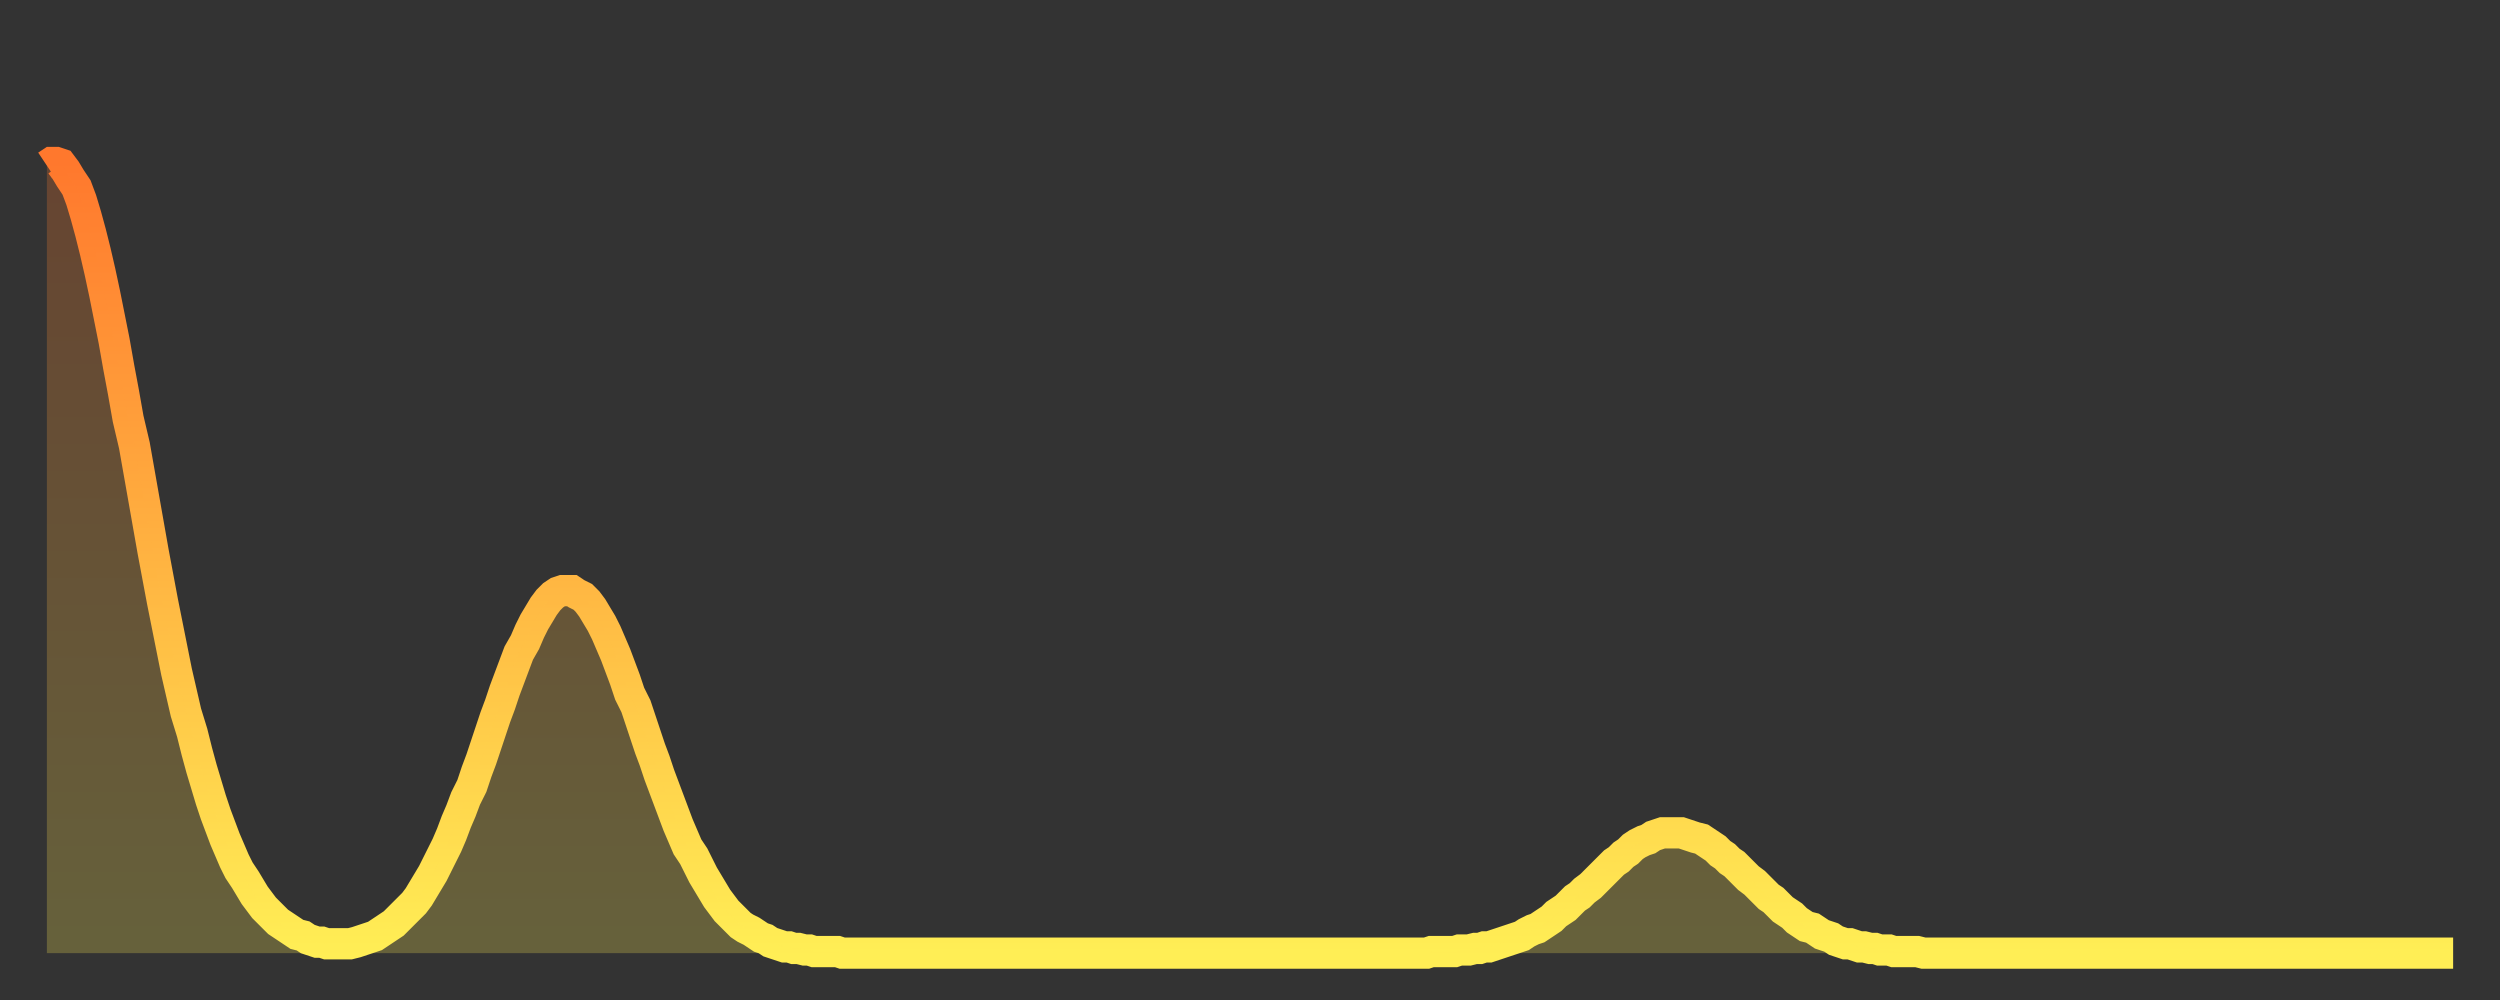
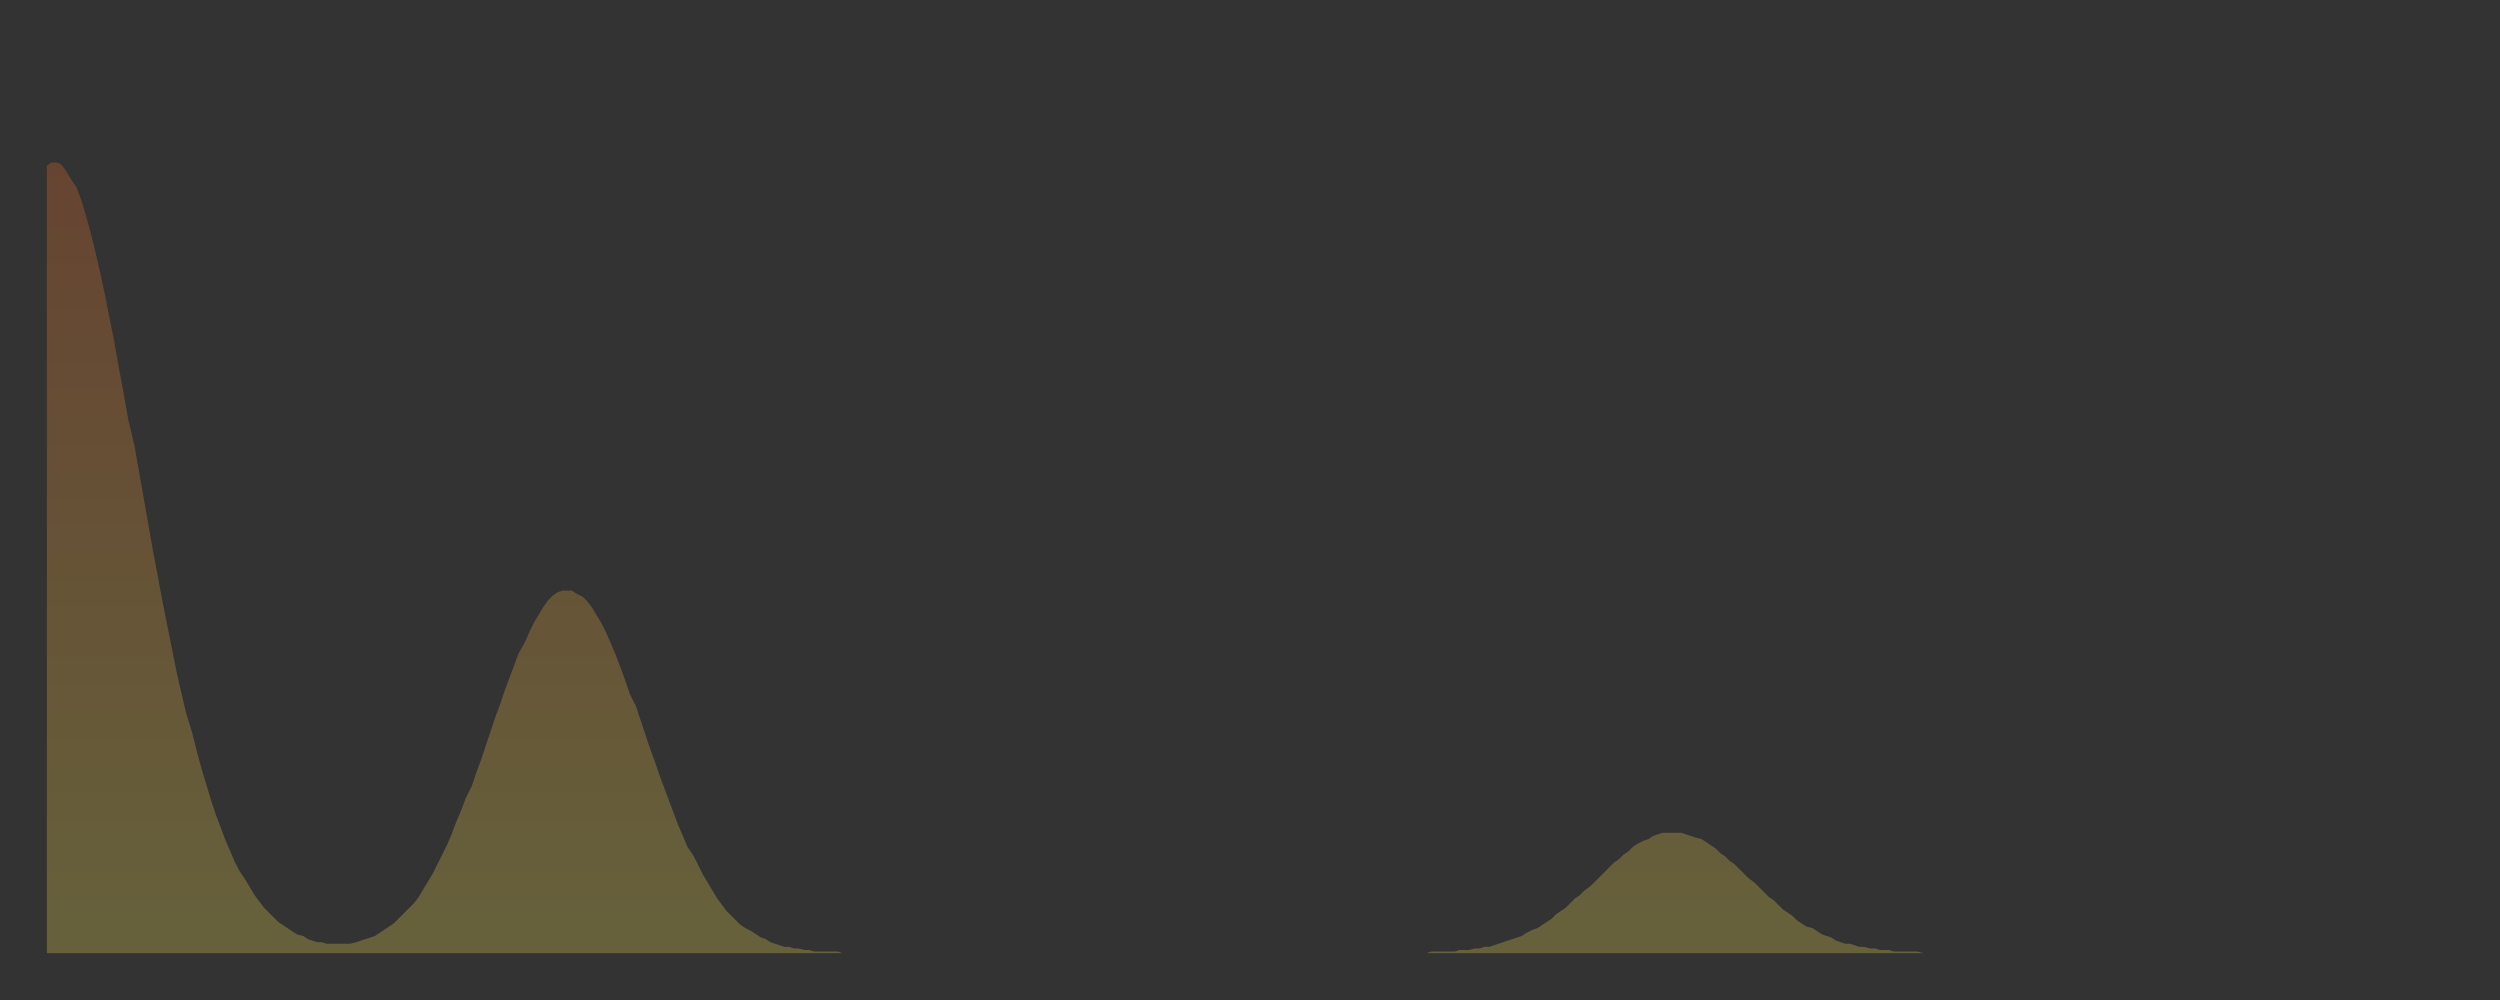
<svg xmlns="http://www.w3.org/2000/svg" baseProfile="full" height="64" version="1.1" width="160">
  <rect width="100%" height="100%" fill="#333333" stroke="none" />
  <defs>
    <linearGradient id="id696070" x1="0" x2="0" y1="0" y2="1">
      <stop offset="0%" stop-color="#ff782d" />
      <stop offset="50%" stop-color="#ffb341" />
      <stop offset="100%" stop-color="#ffee55" />
    </linearGradient>
  </defs>
  <g transform="translate(3,3)">
    <g>
-       <path d="M 0.0 7.6 0.3 7.4 0.6 7.4 0.9 7.5 1.2 7.9 1.5 8.4 1.9 9.0 2.2 9.8 2.5 10.8 2.8 11.9 3.1 13.1 3.4 14.4 3.7 15.8 4.0 17.3 4.3 18.8 4.6 20.5 4.9 22.1 5.2 23.8 5.6 25.5 5.9 27.2 6.2 28.9 6.5 30.6 6.8 32.3 7.1 33.9 7.4 35.5 7.7 37.0 8.0 38.5 8.3 40.0 8.6 41.3 8.9 42.6 9.3 43.9 9.6 45.1 9.9 46.2 10.2 47.2 10.5 48.2 10.8 49.1 11.1 49.9 11.4 50.7 11.7 51.4 12.0 52.1 12.3 52.7 12.7 53.3 13.0 53.8 13.3 54.3 13.6 54.7 13.9 55.1 14.2 55.4 14.5 55.7 14.8 56.0 15.1 56.2 15.4 56.4 15.7 56.6 16.0 56.8 16.4 56.9 16.7 57.1 17.0 57.2 17.3 57.3 17.6 57.3 17.9 57.4 18.2 57.4 18.5 57.4 18.8 57.4 19.1 57.4 19.4 57.4 19.8 57.3 20.1 57.2 20.4 57.1 20.7 57.0 21.0 56.9 21.3 56.7 21.6 56.5 21.9 56.3 22.2 56.1 22.5 55.8 22.8 55.5 23.1 55.2 23.5 54.8 23.8 54.4 24.1 53.9 24.4 53.4 24.7 52.9 25.0 52.3 25.3 51.7 25.6 51.1 25.9 50.4 26.2 49.6 26.5 48.9 26.8 48.1 27.2 47.3 27.5 46.4 27.8 45.6 28.1 44.7 28.4 43.8 28.7 42.9 29.0 42.1 29.3 41.2 29.6 40.4 29.9 39.6 30.2 38.8 30.6 38.1 30.9 37.4 31.2 36.8 31.5 36.3 31.8 35.8 32.1 35.4 32.4 35.1 32.7 34.9 33.0 34.8 33.3 34.8 33.6 34.8 33.9 35.0 34.3 35.2 34.6 35.5 34.9 35.9 35.2 36.4 35.5 36.9 35.8 37.5 36.1 38.2 36.4 38.9 36.7 39.7 37.0 40.5 37.3 41.4 37.7 42.2 38.0 43.1 38.3 44.0 38.6 44.9 38.9 45.7 39.2 46.6 39.5 47.4 39.8 48.2 40.1 49.0 40.4 49.8 40.7 50.5 41.0 51.2 41.4 51.8 41.7 52.4 42.0 53.0 42.3 53.5 42.6 54.0 42.9 54.5 43.2 54.9 43.5 55.3 43.8 55.6 44.1 55.9 44.4 56.2 44.7 56.4 45.1 56.6 45.4 56.8 45.7 57.0 46.0 57.1 46.3 57.3 46.6 57.4 46.9 57.5 47.2 57.6 47.5 57.6 47.8 57.7 48.1 57.7 48.5 57.8 48.8 57.8 49.1 57.9 49.4 57.9 49.7 57.9 50.0 57.9 50.3 57.9 50.6 57.9 50.9 58.0 51.2 58.0 51.5 58.0 51.8 58.0 52.2 58.0 52.5 58.0 52.8 58.0 53.1 58.0 53.4 58.0 53.7 58.0 54.0 58.0 54.3 58.0 54.6 58.0 54.9 58.0 55.2 58.0 55.6 58.0 55.9 58.0 56.2 58.0 56.5 58.0 56.8 58.0 57.1 58.0 57.4 58.0 57.7 58.0 58.0 58.0 58.3 58.0 58.6 58.0 58.9 58.0 59.3 58.0 59.6 58.0 59.9 58.0 60.2 58.0 60.5 58.0 60.8 58.0 61.1 58.0 61.4 58.0 61.7 58.0 62.0 58.0 62.3 58.0 62.6 58.0 63.0 58.0 63.3 58.0 63.6 58.0 63.9 58.0 64.2 58.0 64.5 58.0 64.8 58.0 65.1 58.0 65.4 58.0 65.7 58.0 66.0 58.0 66.4 58.0 66.7 58.0 67.0 58.0 67.3 58.0 67.6 58.0 67.9 58.0 68.2 58.0 68.5 58.0 68.8 58.0 69.1 58.0 69.4 58.0 69.7 58.0 70.1 58.0 70.4 58.0 70.7 58.0 71.0 58.0 71.3 58.0 71.6 58.0 71.9 58.0 72.2 58.0 72.5 58.0 72.8 58.0 73.1 58.0 73.5 58.0 73.8 58.0 74.1 58.0 74.4 58.0 74.7 58.0 75.0 58.0 75.3 58.0 75.6 58.0 75.9 58.0 76.2 58.0 76.5 58.0 76.8 58.0 77.2 58.0 77.5 58.0 77.8 58.0 78.1 58.0 78.4 58.0 78.7 58.0 79.0 58.0 79.3 58.0 79.6 58.0 79.9 58.0 80.2 58.0 80.5 58.0 80.9 58.0 81.2 58.0 81.5 58.0 81.8 58.0 82.1 58.0 82.4 58.0 82.7 58.0 83.0 58.0 83.3 58.0 83.6 58.0 83.9 58.0 84.3 58.0 84.6 58.0 84.9 58.0 85.2 58.0 85.5 58.0 85.8 58.0 86.1 58.0 86.4 58.0 86.7 58.0 87.0 58.0 87.3 58.0 87.6 58.0 88.0 58.0 88.3 58.0 88.6 57.9 88.9 57.9 89.2 57.9 89.5 57.9 89.8 57.9 90.1 57.9 90.4 57.8 90.7 57.8 91.0 57.8 91.4 57.7 91.7 57.7 92.0 57.6 92.3 57.6 92.6 57.5 92.9 57.4 93.2 57.3 93.5 57.2 93.8 57.1 94.1 57.0 94.4 56.9 94.7 56.7 95.1 56.5 95.4 56.4 95.7 56.2 96.0 56.0 96.3 55.8 96.6 55.5 96.9 55.3 97.2 55.1 97.5 54.8 97.8 54.5 98.1 54.3 98.4 54.0 98.8 53.7 99.1 53.4 99.4 53.1 99.7 52.8 100.0 52.5 100.3 52.2 100.6 52.0 100.9 51.7 101.2 51.5 101.5 51.2 101.8 51.0 102.2 50.8 102.5 50.7 102.8 50.5 103.1 50.4 103.4 50.3 103.7 50.3 104.0 50.3 104.3 50.3 104.6 50.3 104.9 50.4 105.2 50.5 105.5 50.6 105.9 50.7 106.2 50.9 106.5 51.1 106.8 51.3 107.1 51.6 107.4 51.8 107.7 52.1 108.0 52.3 108.3 52.6 108.6 52.9 108.9 53.2 109.3 53.5 109.6 53.8 109.9 54.1 110.2 54.4 110.5 54.6 110.8 54.9 111.1 55.2 111.4 55.4 111.7 55.6 112.0 55.9 112.3 56.1 112.6 56.3 113.0 56.4 113.3 56.6 113.6 56.8 113.9 56.9 114.2 57.0 114.5 57.2 114.8 57.3 115.1 57.4 115.4 57.4 115.7 57.5 116.0 57.6 116.3 57.6 116.7 57.7 117.0 57.7 117.3 57.8 117.6 57.8 117.9 57.8 118.2 57.9 118.5 57.9 118.8 57.9 119.1 57.9 119.4 57.9 119.7 57.9 120.1 58.0 120.4 58.0 120.7 58.0 121.0 58.0 121.3 58.0 121.6 58.0 121.9 58.0 122.2 58.0 122.5 58.0 122.8 58.0 123.1 58.0 123.4 58.0 123.8 58.0 124.1 58.0 124.4 58.0 124.7 58.0 125.0 58.0 125.3 58.0 125.6 58.0 125.9 58.0 126.2 58.0 126.5 58.0 126.8 58.0 127.2 58.0 127.5 58.0 127.8 58.0 128.1 58.0 128.4 58.0 128.7 58.0 129.0 58.0 129.3 58.0 129.6 58.0 129.9 58.0 130.2 58.0 130.5 58.0 130.9 58.0 131.2 58.0 131.5 58.0 131.8 58.0 132.1 58.0 132.4 58.0 132.7 58.0 133.0 58.0 133.3 58.0 133.6 58.0 133.9 58.0 134.2 58.0 134.6 58.0 134.9 58.0 135.2 58.0 135.5 58.0 135.8 58.0 136.1 58.0 136.4 58.0 136.7 58.0 137.0 58.0 137.3 58.0 137.6 58.0 138.0 58.0 138.3 58.0 138.6 58.0 138.9 58.0 139.2 58.0 139.5 58.0 139.8 58.0 140.1 58.0 140.4 58.0 140.7 58.0 141.0 58.0 141.3 58.0 141.7 58.0 142.0 58.0 142.3 58.0 142.6 58.0 142.9 58.0 143.2 58.0 143.5 58.0 143.8 58.0 144.1 58.0 144.4 58.0 144.7 58.0 145.1 58.0 145.4 58.0 145.7 58.0 146.0 58.0 146.3 58.0 146.6 58.0 146.9 58.0 147.2 58.0 147.5 58.0 147.8 58.0 148.1 58.0 148.4 58.0 148.8 58.0 149.1 58.0 149.4 58.0 149.7 58.0 150.0 58.0 150.3 58.0 150.6 58.0 150.9 58.0 151.2 58.0 151.5 58.0 151.8 58.0 152.1 58.0 152.5 58.0 152.8 58.0 153.1 58.0 153.4 58.0 153.7 58.0 154.0 58.0" fill="none" id="graph-curve" opacity="1" stroke="url(#id696070)" stroke-width="2" />
      <path d="M 0 58 L 0.0 7.6 0.3 7.4 0.6 7.4 0.9 7.5 1.2 7.9 1.5 8.4 1.9 9.0 2.2 9.8 2.5 10.8 2.8 11.9 3.1 13.1 3.4 14.4 3.7 15.8 4.0 17.3 4.3 18.8 4.6 20.5 4.9 22.1 5.2 23.8 5.6 25.5 5.9 27.2 6.2 28.9 6.5 30.6 6.8 32.3 7.1 33.9 7.4 35.5 7.7 37.0 8.0 38.5 8.3 40.0 8.6 41.3 8.9 42.6 9.3 43.9 9.6 45.1 9.9 46.2 10.2 47.2 10.5 48.2 10.8 49.1 11.1 49.9 11.4 50.7 11.7 51.4 12.0 52.1 12.3 52.7 12.7 53.3 13.0 53.8 13.3 54.3 13.6 54.7 13.9 55.1 14.2 55.4 14.5 55.7 14.8 56.0 15.1 56.2 15.4 56.4 15.7 56.6 16.0 56.8 16.4 56.9 16.7 57.1 17.0 57.2 17.3 57.3 17.6 57.3 17.9 57.4 18.2 57.4 18.5 57.4 18.8 57.4 19.1 57.4 19.4 57.4 19.8 57.3 20.1 57.2 20.4 57.1 20.7 57.0 21.0 56.9 21.3 56.7 21.6 56.5 21.9 56.3 22.2 56.1 22.5 55.8 22.8 55.5 23.1 55.2 23.5 54.8 23.8 54.4 24.1 53.9 24.4 53.4 24.7 52.9 25.0 52.3 25.3 51.7 25.6 51.1 25.9 50.4 26.2 49.6 26.5 48.9 26.8 48.1 27.2 47.3 27.5 46.4 27.8 45.6 28.1 44.7 28.4 43.8 28.7 42.9 29.0 42.1 29.3 41.2 29.6 40.4 29.9 39.6 30.2 38.8 30.6 38.1 30.9 37.4 31.2 36.8 31.5 36.3 31.8 35.8 32.1 35.4 32.4 35.1 32.7 34.9 33.0 34.8 33.3 34.8 33.6 34.8 33.9 35.0 34.3 35.2 34.6 35.5 34.9 35.9 35.2 36.4 35.5 36.9 35.8 37.5 36.1 38.2 36.4 38.9 36.7 39.7 37.0 40.5 37.3 41.4 37.7 42.2 38.0 43.1 38.3 44.0 38.6 44.9 38.9 45.7 39.2 46.6 39.5 47.4 39.8 48.2 40.1 49.0 40.4 49.8 40.7 50.5 41.0 51.2 41.4 51.8 41.7 52.4 42.0 53.0 42.3 53.5 42.6 54.0 42.9 54.5 43.2 54.9 43.5 55.3 43.8 55.6 44.1 55.9 44.4 56.2 44.7 56.4 45.1 56.6 45.4 56.8 45.7 57.0 46.0 57.1 46.3 57.3 46.6 57.4 46.9 57.5 47.2 57.6 47.5 57.6 47.8 57.7 48.1 57.7 48.5 57.8 48.8 57.8 49.1 57.9 49.4 57.9 49.7 57.9 50.0 57.9 50.3 57.9 50.6 57.9 50.9 58.0 51.2 58.0 51.5 58.0 51.8 58.0 52.2 58.0 52.5 58.0 52.8 58.0 53.1 58.0 53.4 58.0 53.7 58.0 54.0 58.0 54.3 58.0 54.6 58.0 54.9 58.0 55.2 58.0 55.6 58.0 55.9 58.0 56.2 58.0 56.5 58.0 56.8 58.0 57.1 58.0 57.4 58.0 57.7 58.0 58.0 58.0 58.3 58.0 58.6 58.0 58.9 58.0 59.3 58.0 59.6 58.0 59.9 58.0 60.2 58.0 60.5 58.0 60.8 58.0 61.1 58.0 61.4 58.0 61.7 58.0 62.0 58.0 62.3 58.0 62.6 58.0 63.0 58.0 63.3 58.0 63.6 58.0 63.9 58.0 64.2 58.0 64.5 58.0 64.8 58.0 65.1 58.0 65.4 58.0 65.7 58.0 66.0 58.0 66.4 58.0 66.7 58.0 67.0 58.0 67.3 58.0 67.6 58.0 67.9 58.0 68.2 58.0 68.5 58.0 68.8 58.0 69.1 58.0 69.4 58.0 69.7 58.0 70.1 58.0 70.4 58.0 70.7 58.0 71.0 58.0 71.3 58.0 71.6 58.0 71.9 58.0 72.2 58.0 72.5 58.0 72.8 58.0 73.1 58.0 73.5 58.0 73.8 58.0 74.1 58.0 74.4 58.0 74.7 58.0 75.0 58.0 75.3 58.0 75.6 58.0 75.9 58.0 76.2 58.0 76.5 58.0 76.8 58.0 77.2 58.0 77.5 58.0 77.8 58.0 78.1 58.0 78.4 58.0 78.7 58.0 79.0 58.0 79.3 58.0 79.6 58.0 79.9 58.0 80.2 58.0 80.5 58.0 80.9 58.0 81.2 58.0 81.5 58.0 81.8 58.0 82.1 58.0 82.4 58.0 82.7 58.0 83.0 58.0 83.3 58.0 83.6 58.0 83.9 58.0 84.3 58.0 84.6 58.0 84.9 58.0 85.2 58.0 85.5 58.0 85.8 58.0 86.1 58.0 86.4 58.0 86.7 58.0 87.0 58.0 87.3 58.0 87.6 58.0 88.0 58.0 88.3 58.0 88.6 57.9 88.9 57.9 89.2 57.9 89.5 57.9 89.8 57.9 90.1 57.9 90.4 57.8 90.7 57.8 91.0 57.8 91.4 57.7 91.7 57.7 92.0 57.6 92.3 57.6 92.6 57.5 92.9 57.4 93.2 57.3 93.5 57.2 93.8 57.1 94.1 57.0 94.4 56.9 94.7 56.7 95.1 56.5 95.4 56.4 95.7 56.2 96.0 56.0 96.3 55.8 96.6 55.5 96.9 55.3 97.2 55.1 97.5 54.8 97.8 54.5 98.1 54.3 98.4 54.0 98.8 53.7 99.1 53.4 99.4 53.1 99.7 52.8 100.0 52.5 100.3 52.2 100.6 52.0 100.9 51.7 101.2 51.5 101.5 51.2 101.8 51.0 102.2 50.8 102.5 50.7 102.8 50.5 103.1 50.4 103.4 50.3 103.7 50.3 104.0 50.3 104.3 50.3 104.6 50.3 104.9 50.4 105.2 50.5 105.5 50.6 105.9 50.7 106.2 50.9 106.5 51.1 106.8 51.3 107.1 51.6 107.4 51.8 107.7 52.1 108.0 52.3 108.3 52.6 108.6 52.9 108.9 53.2 109.3 53.5 109.6 53.8 109.9 54.1 110.2 54.4 110.5 54.6 110.8 54.9 111.1 55.2 111.4 55.4 111.7 55.6 112.0 55.9 112.3 56.1 112.6 56.3 113.0 56.4 113.3 56.6 113.6 56.8 113.9 56.9 114.2 57.0 114.5 57.2 114.8 57.3 115.1 57.4 115.4 57.4 115.7 57.5 116.0 57.6 116.3 57.6 116.7 57.7 117.0 57.7 117.3 57.8 117.6 57.8 117.9 57.8 118.2 57.9 118.5 57.9 118.8 57.9 119.1 57.9 119.4 57.9 119.7 57.9 120.1 58.0 120.4 58.0 120.7 58.0 121.0 58.0 121.3 58.0 121.6 58.0 121.9 58.0 122.2 58.0 122.5 58.0 122.8 58.0 123.1 58.0 123.4 58.0 123.8 58.0 124.1 58.0 124.4 58.0 124.7 58.0 125.0 58.0 125.3 58.0 125.6 58.0 125.9 58.0 126.2 58.0 126.5 58.0 126.8 58.0 127.2 58.0 127.5 58.0 127.8 58.0 128.1 58.0 128.4 58.0 128.7 58.0 129.0 58.0 129.3 58.0 129.6 58.0 129.9 58.0 130.2 58.0 130.5 58.0 130.9 58.0 131.2 58.0 131.5 58.0 131.8 58.0 132.1 58.0 132.4 58.0 132.7 58.0 133.0 58.0 133.3 58.0 133.6 58.0 133.9 58.0 134.2 58.0 134.6 58.0 134.9 58.0 135.2 58.0 135.5 58.0 135.8 58.0 136.1 58.0 136.4 58.0 136.7 58.0 137.0 58.0 137.3 58.0 137.6 58.0 138.0 58.0 138.3 58.0 138.6 58.0 138.9 58.0 139.2 58.0 139.5 58.0 139.8 58.0 140.1 58.0 140.4 58.0 140.7 58.0 141.0 58.0 141.3 58.0 141.7 58.0 142.0 58.0 142.3 58.0 142.6 58.0 142.9 58.0 143.2 58.0 143.5 58.0 143.8 58.0 144.1 58.0 144.4 58.0 144.7 58.0 145.1 58.0 145.4 58.0 145.7 58.0 146.0 58.0 146.3 58.0 146.6 58.0 146.9 58.0 147.2 58.0 147.5 58.0 147.8 58.0 148.1 58.0 148.4 58.0 148.8 58.0 149.1 58.0 149.4 58.0 149.7 58.0 150.0 58.0 150.3 58.0 150.6 58.0 150.9 58.0 151.2 58.0 151.5 58.0 151.8 58.0 152.1 58.0 152.5 58.0 152.8 58.0 153.1 58.0 153.4 58.0 153.7 58.0 154.0 58.0 154 58" fill="url(#id696070)" fill-opacity=".25" id="graph-shadow" />
    </g>
  </g>
</svg>